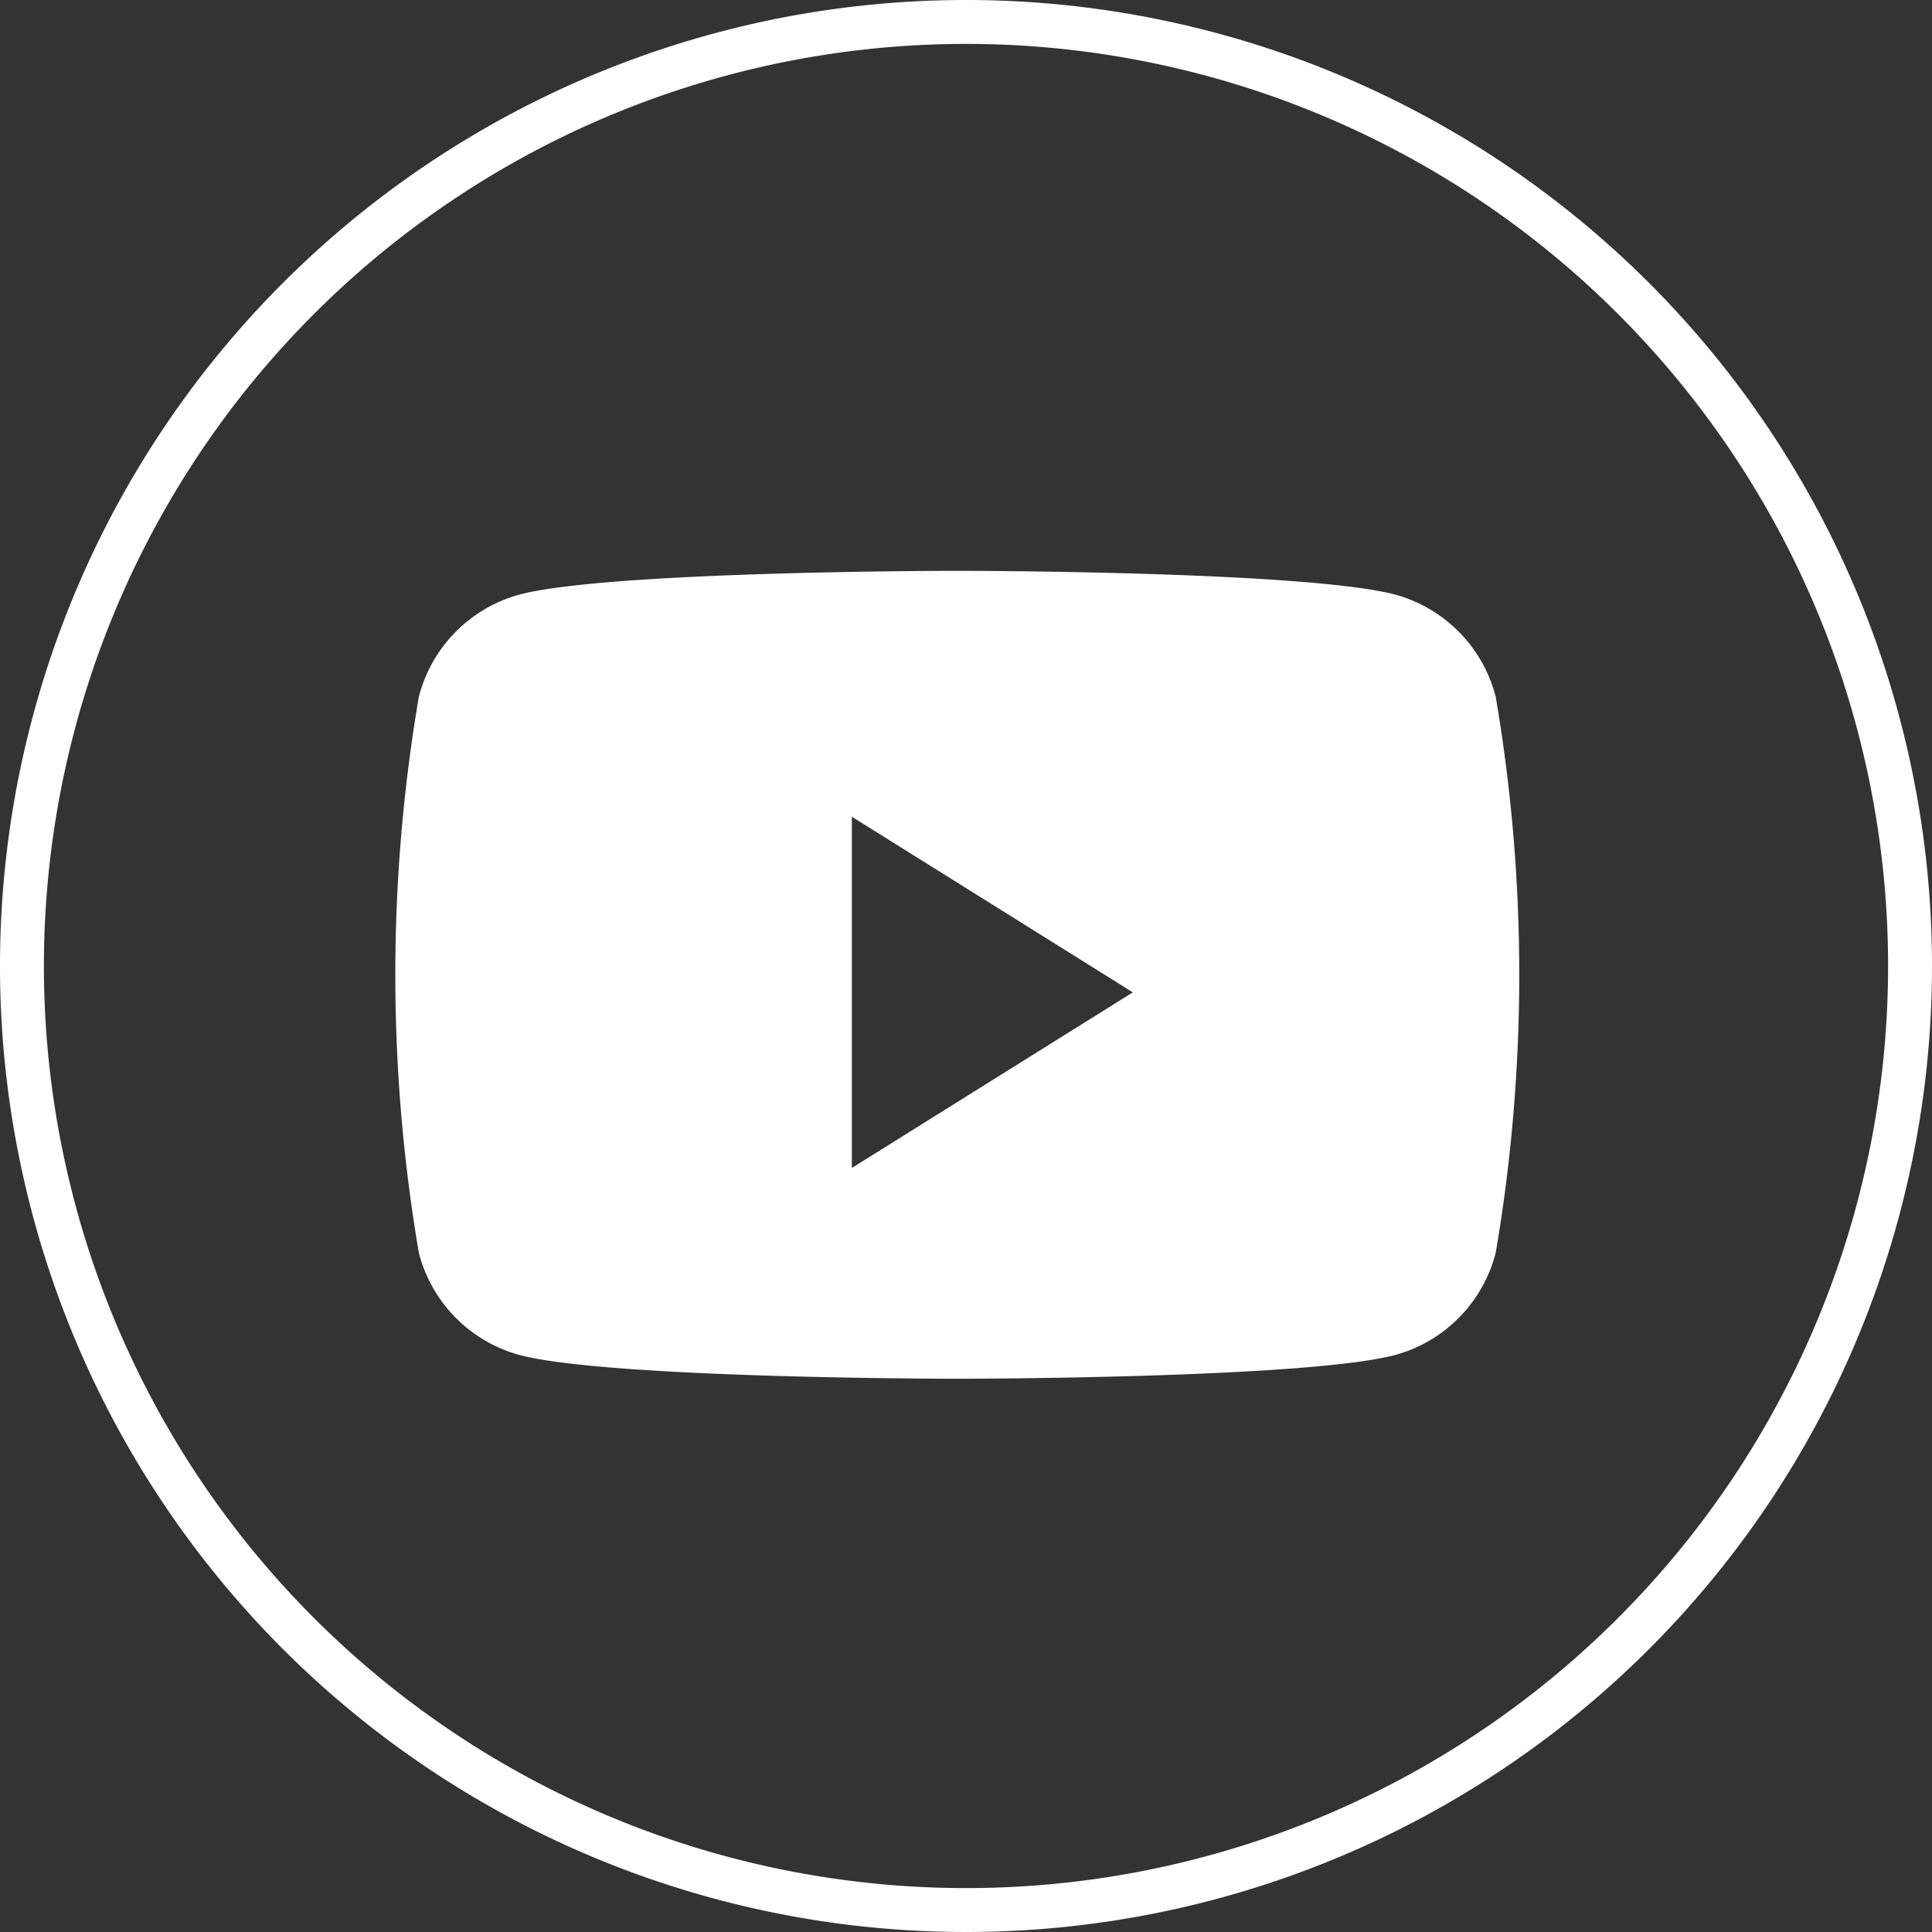
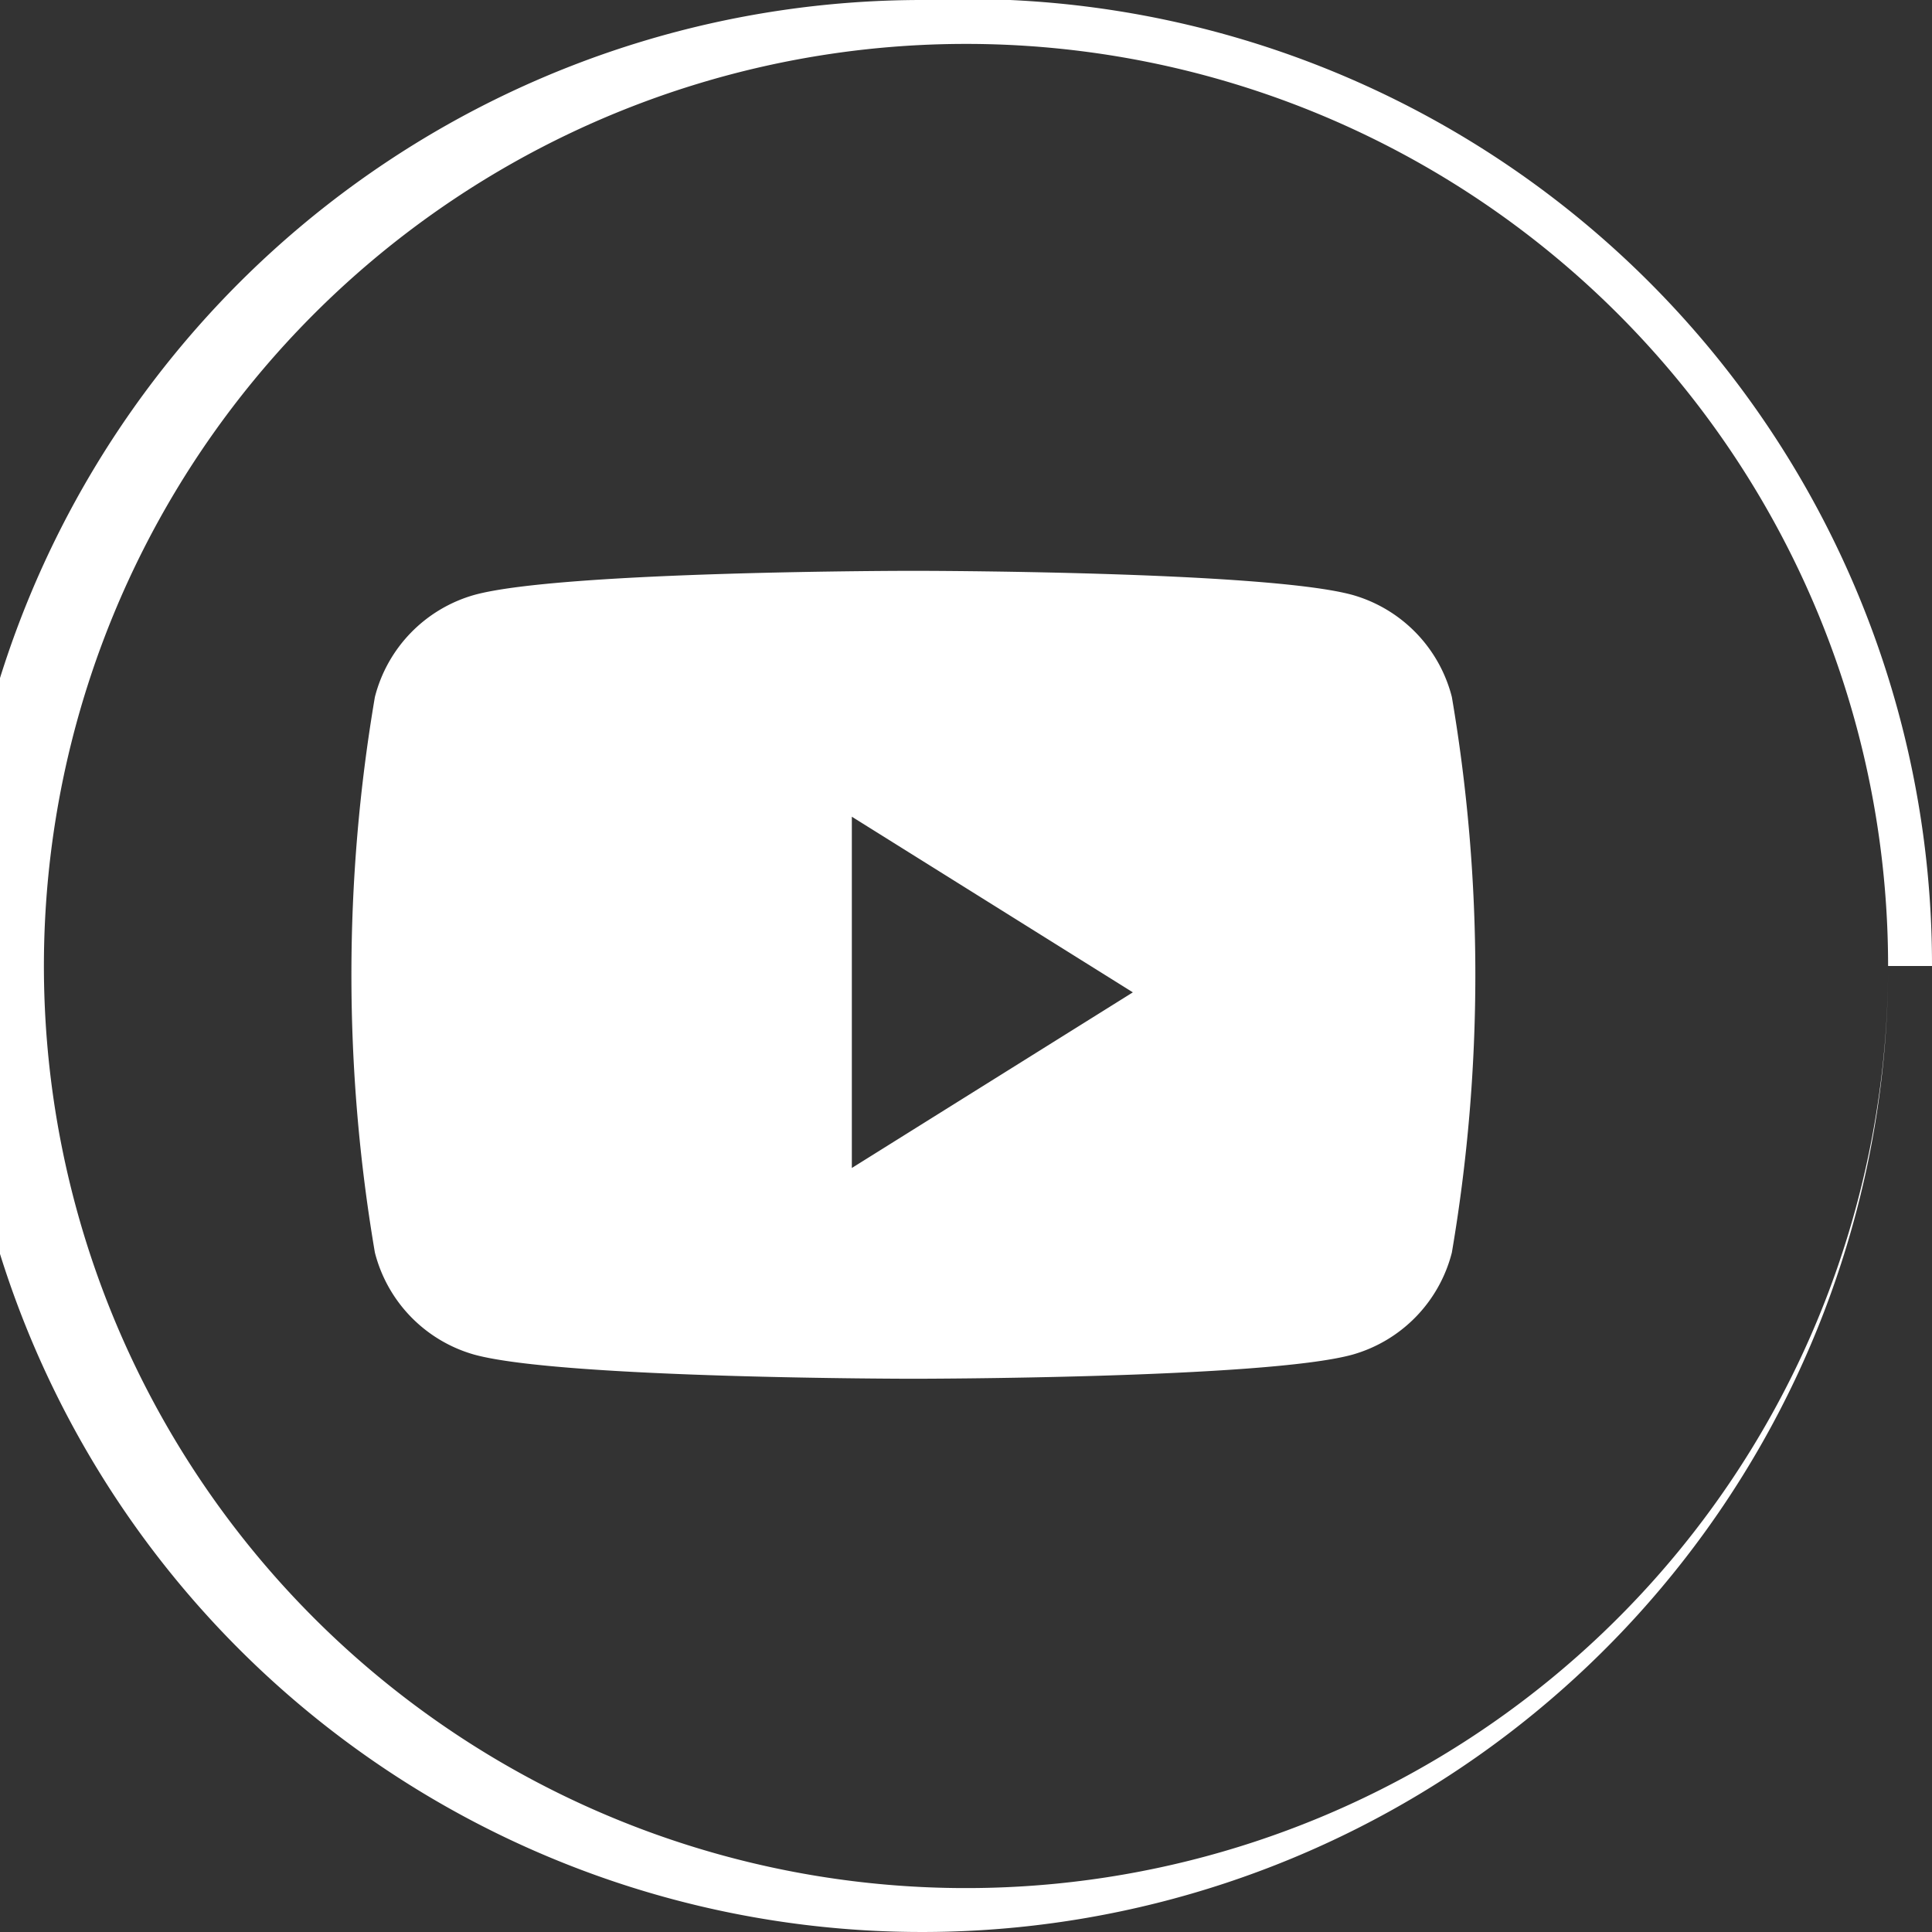
<svg xmlns="http://www.w3.org/2000/svg" width="44" height="44" viewBox="0 0 44 44">
  <rect x="0" y="0" width="44" height="44" fill="#333333" stroke="none" />
-   <path id="Path_7" data-name="Path 7" d="M63,138a21,21,0,1,1-21-21A21,21,0,0,1,63,138Zm1,0a22,22,0,1,1-22-22A22,22,0,0,1,64,138Zm-9.935-6.127a3.251,3.251,0,0,0-2.263-2.324c-2-.549-10-.549-10-.549s-8.005,0-10,.549a3.251,3.251,0,0,0-2.264,2.324,37.693,37.693,0,0,0,0,12.654,3.251,3.251,0,0,0,2.264,2.324c2,.549,10,.549,10,.549s8.005,0,10-.549a3.251,3.251,0,0,0,2.263-2.324,37.68,37.68,0,0,0,0-12.654ZM39.4,142.6v-8l6.4,4Z" transform="translate(-20 -116)" fill="#fff" fill-rule="evenodd" />
+   <path id="Path_7" data-name="Path 7" d="M63,138a21,21,0,1,1-21-21A21,21,0,0,1,63,138Za22,22,0,1,1-22-22A22,22,0,0,1,64,138Zm-9.935-6.127a3.251,3.251,0,0,0-2.263-2.324c-2-.549-10-.549-10-.549s-8.005,0-10,.549a3.251,3.251,0,0,0-2.264,2.324,37.693,37.693,0,0,0,0,12.654,3.251,3.251,0,0,0,2.264,2.324c2,.549,10,.549,10,.549s8.005,0,10-.549a3.251,3.251,0,0,0,2.263-2.324,37.68,37.68,0,0,0,0-12.654ZM39.4,142.6v-8l6.4,4Z" transform="translate(-20 -116)" fill="#fff" fill-rule="evenodd" />
</svg>